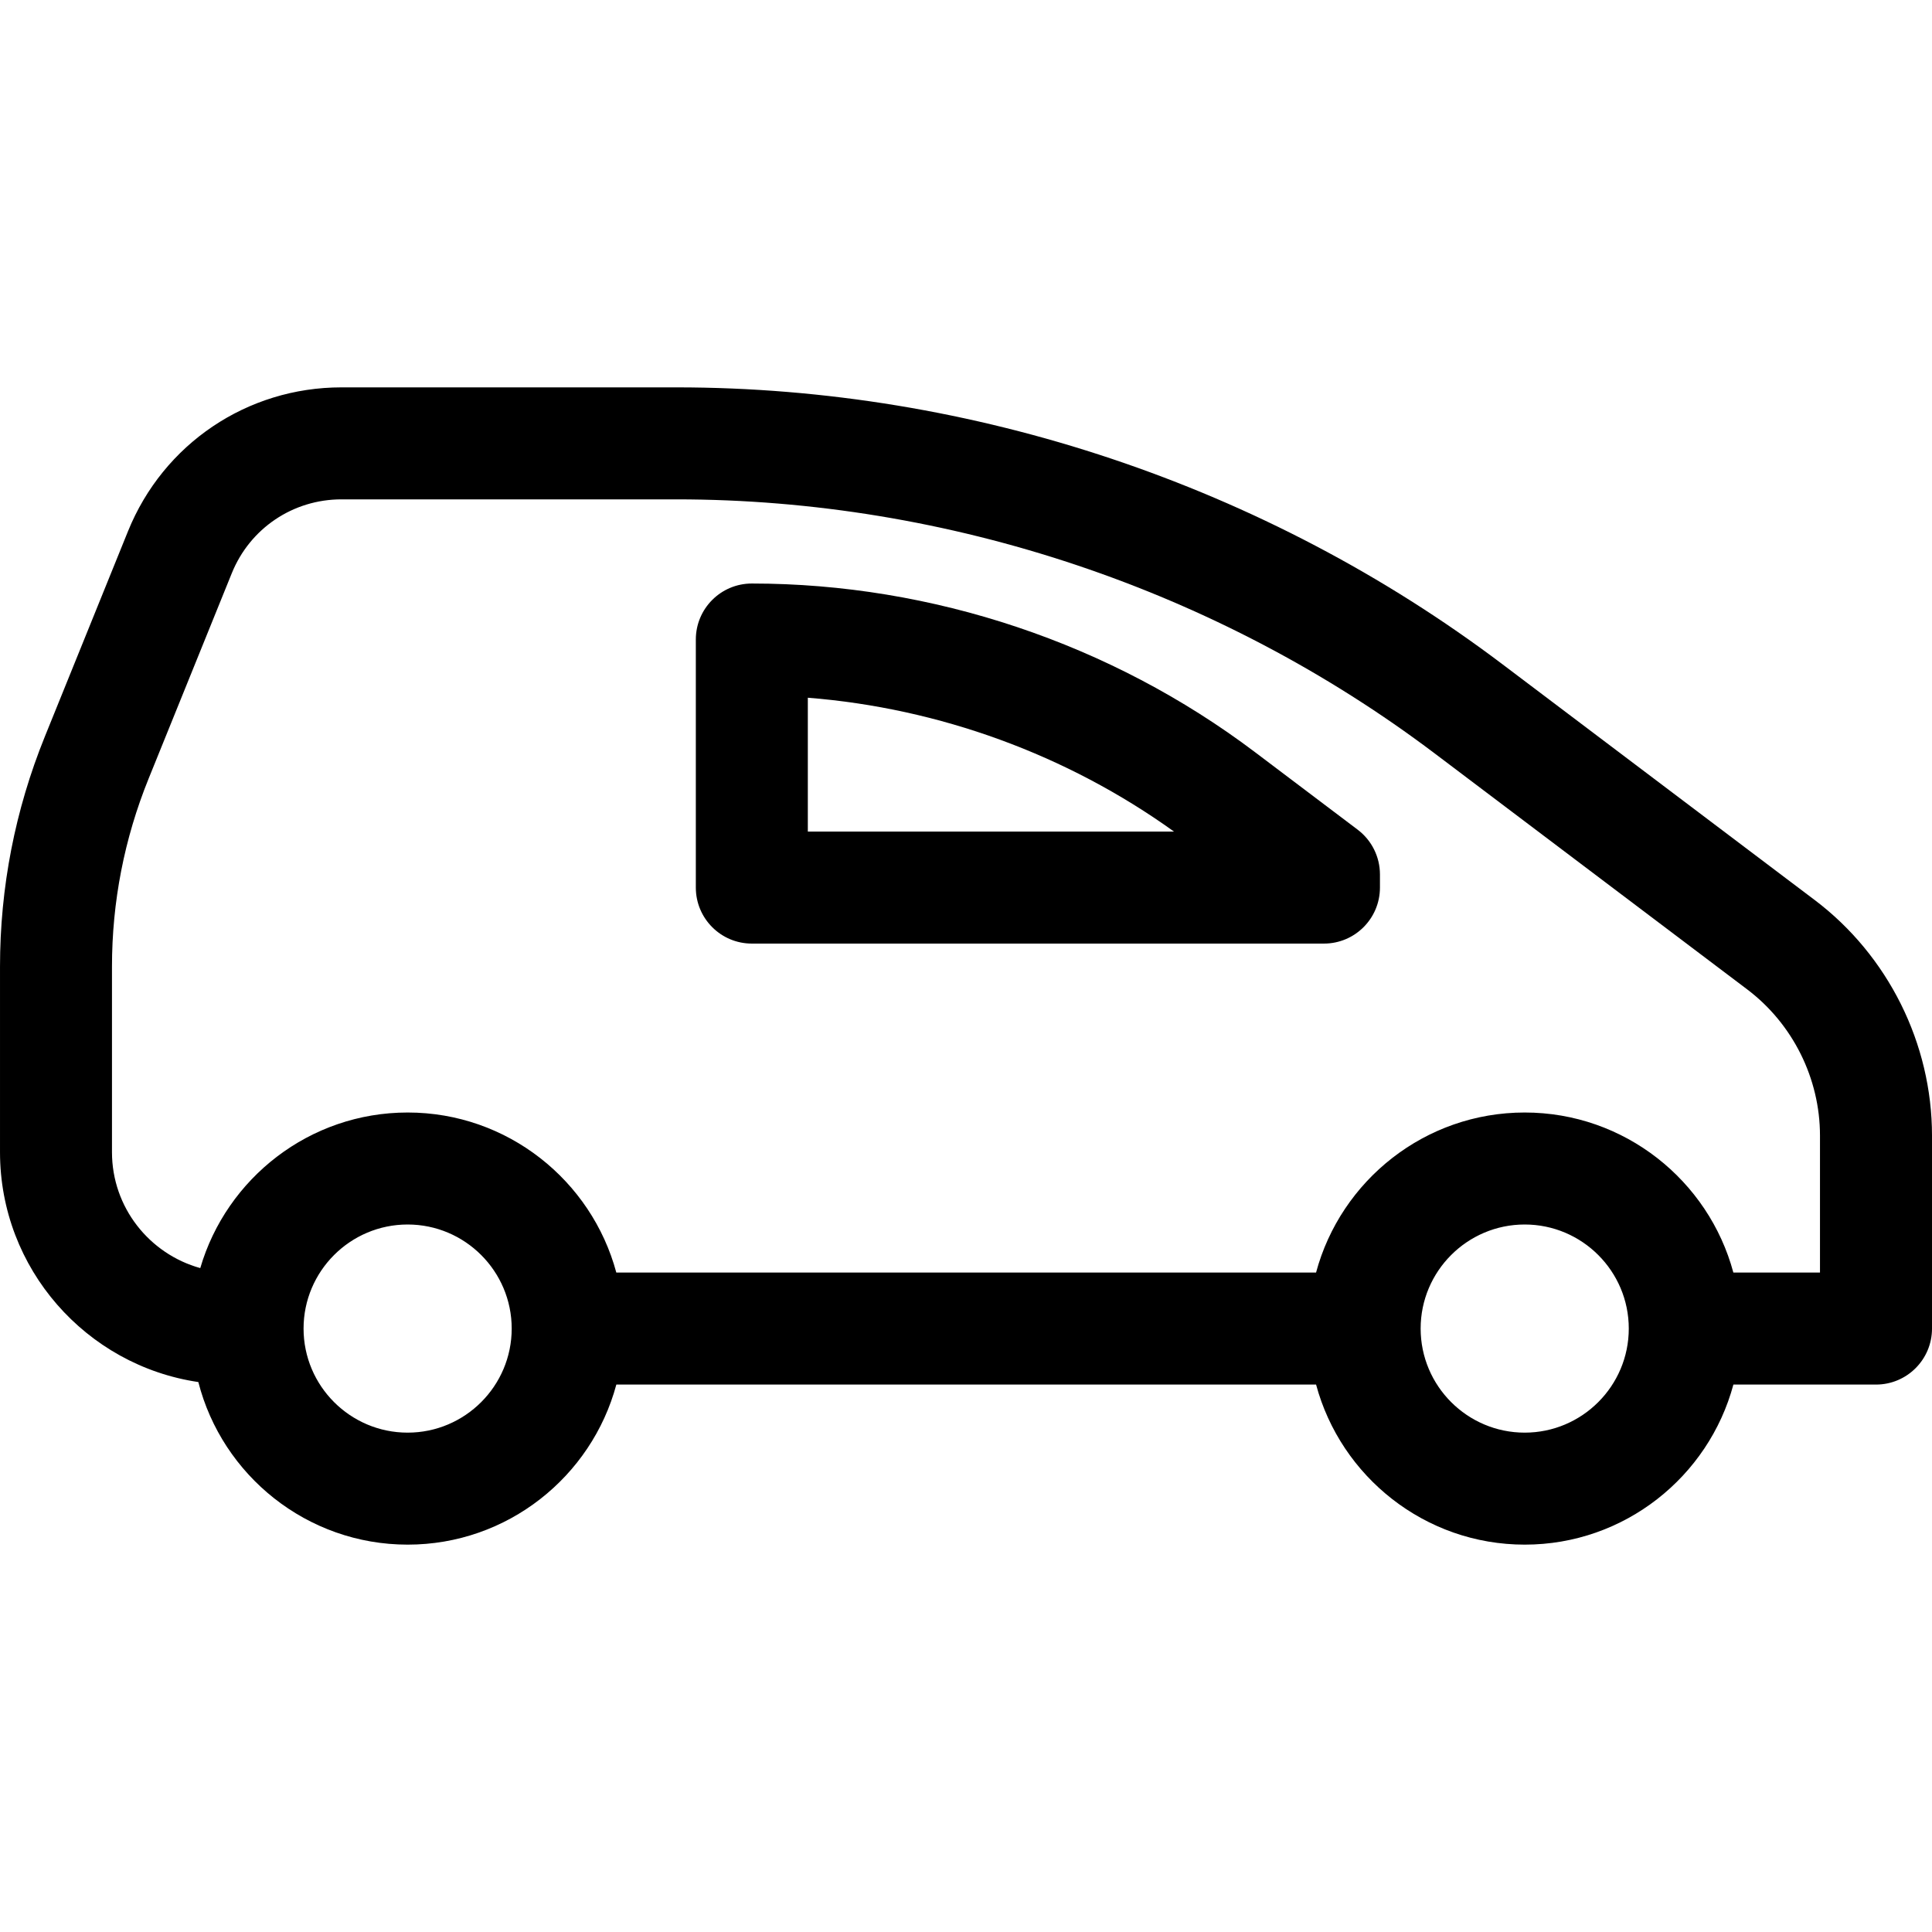
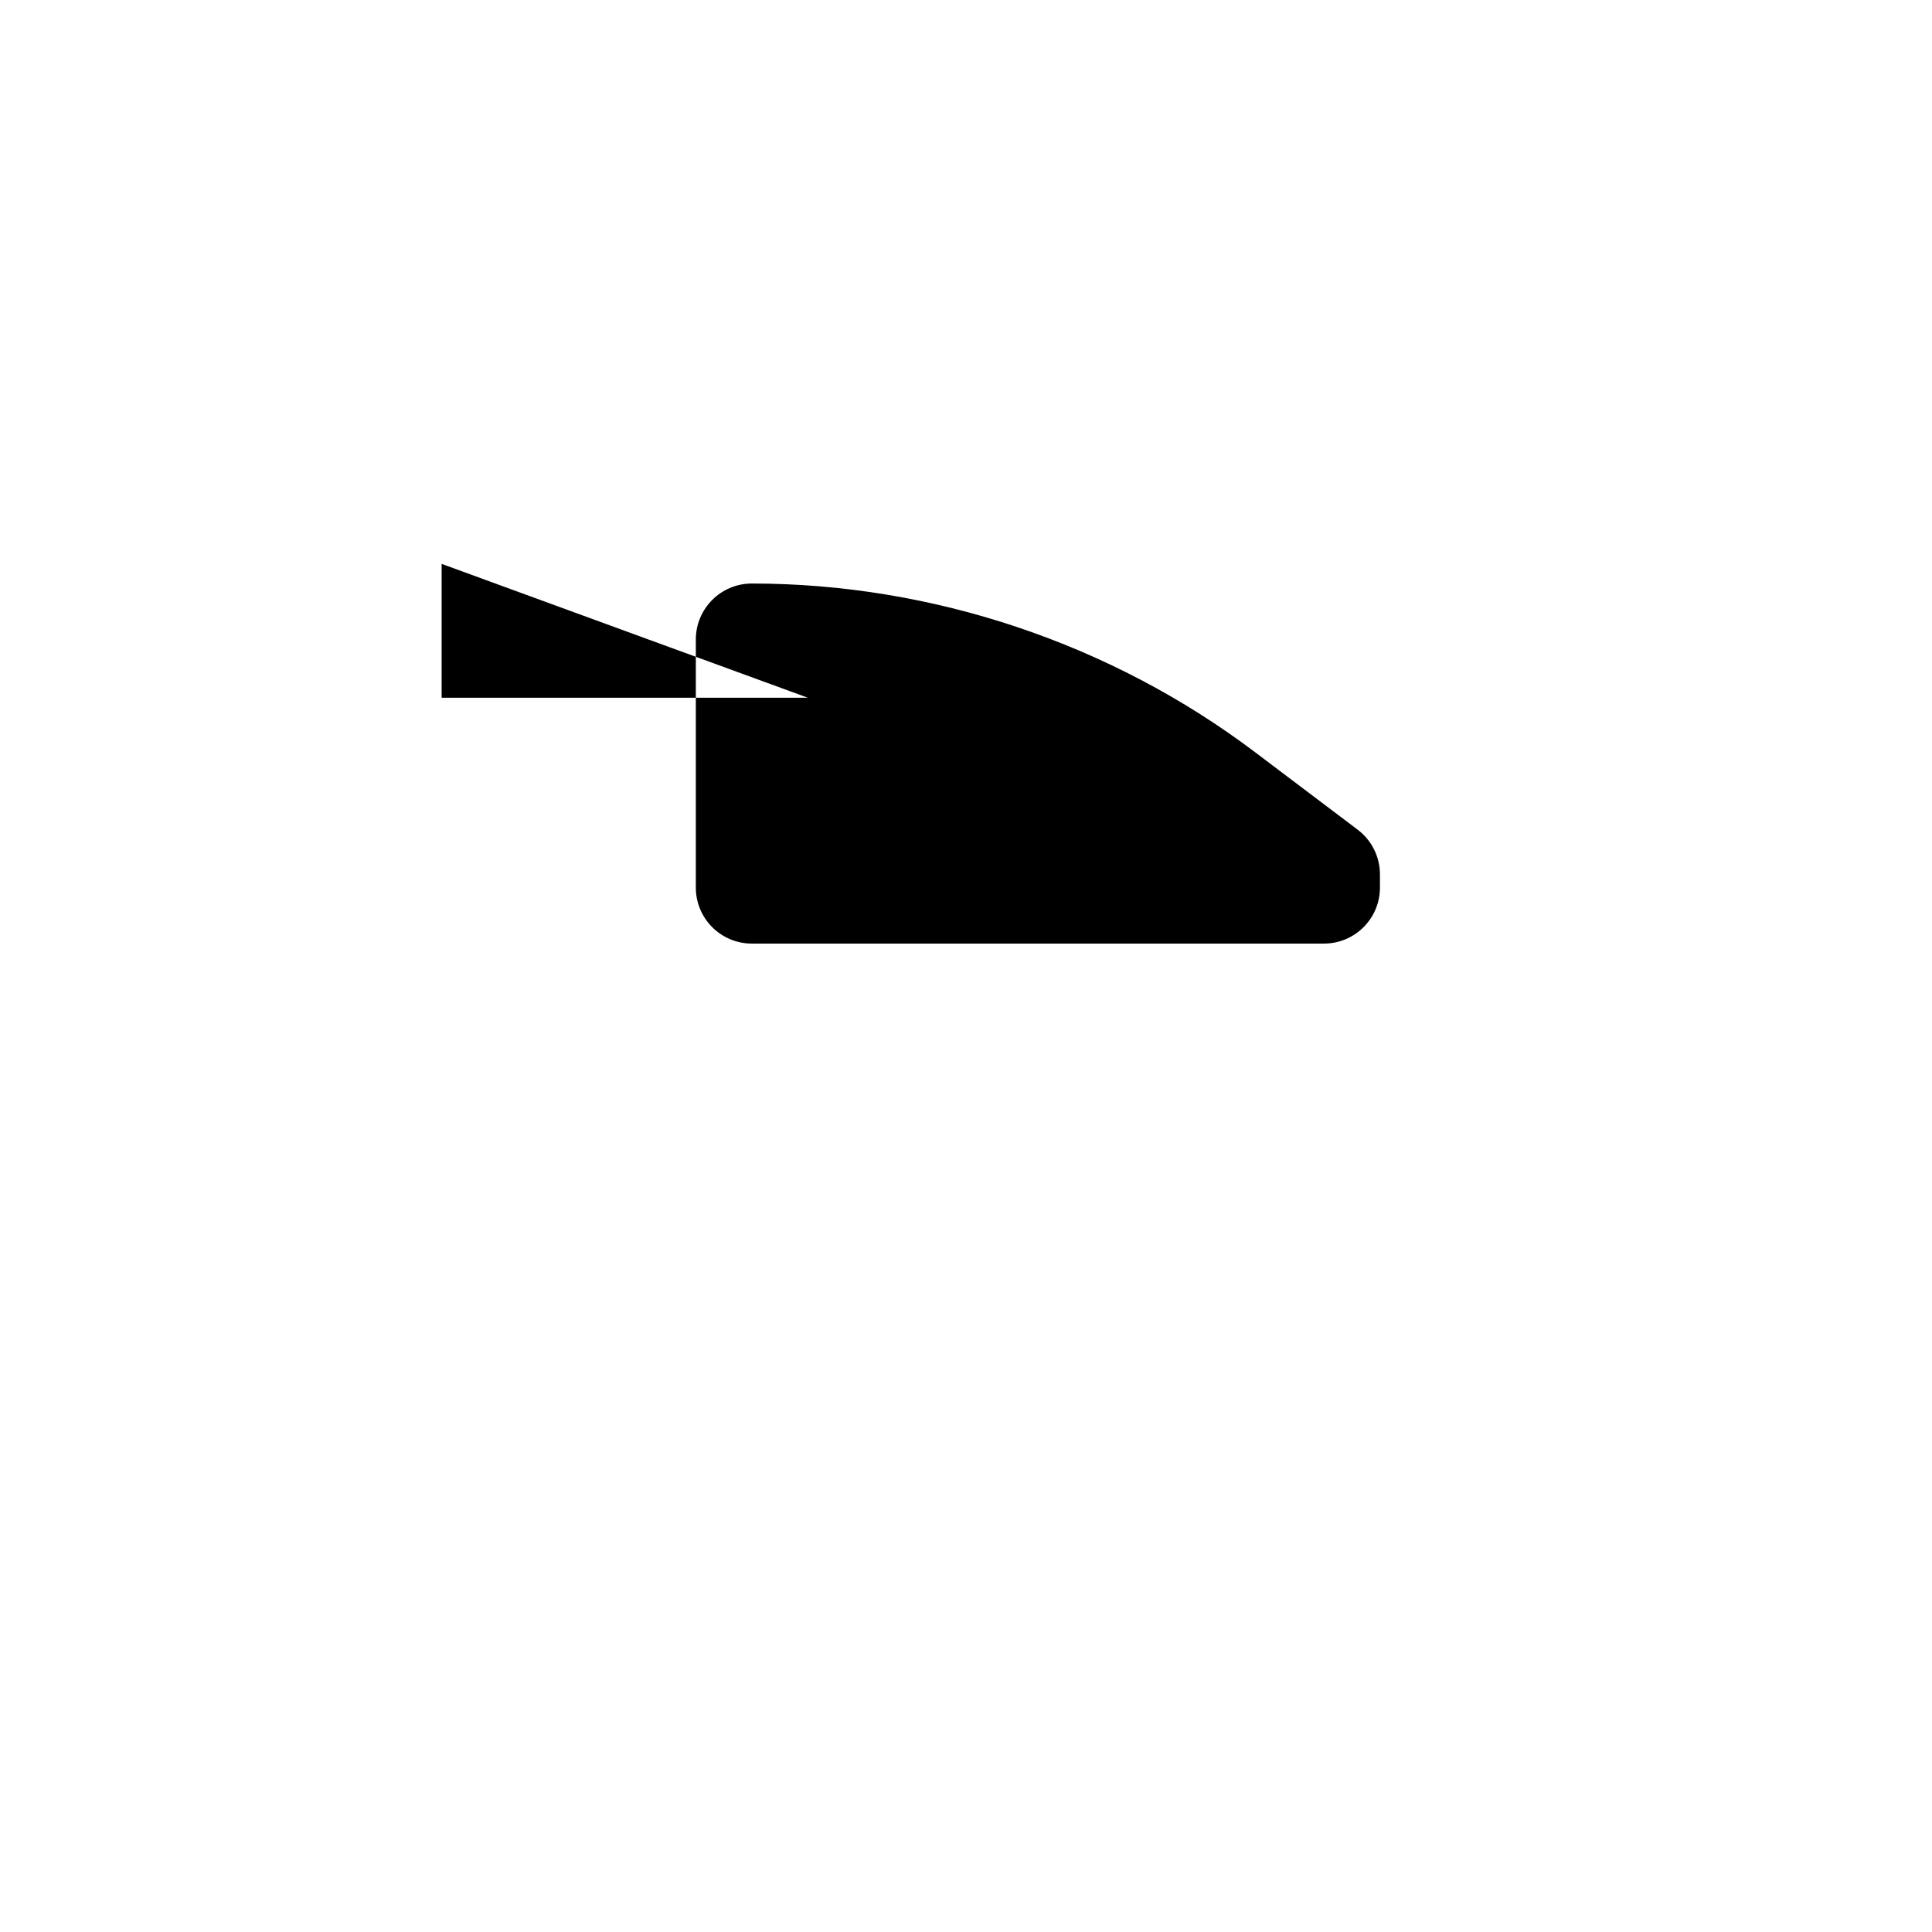
<svg xmlns="http://www.w3.org/2000/svg" version="1.1" viewBox="0 0 345.02 345.02">
-   <path d="m324.06 160.72-55.764-42.107c-42.219-31.879-94.604-49.436-147.5-49.436h-59.822c-16.835 0-31.795 10.082-38.113 25.686l-14.856 36.683c-5.311 13.112-8.004 26.936-8.004 41.087v33.125c0 20.816 15.408 38.098 35.417 41.05 4.261 16.671 19.407 29.035 37.387 29.035 17.817 0 32.845-12.143 37.262-28.585h124.96c4.417 16.442 19.445 28.585 37.262 28.585s32.846-12.143 37.263-28.585h25.468c5.522 0 10-4.478 10-10v-34.452c0-16.445-7.834-32.178-20.957-42.086zm-232.68 76.538c0 10.248-8.337 18.585-18.584 18.585-10.248 0-18.585-8.337-18.585-18.585 0-10.247 8.337-18.584 18.585-18.584 10.247 0 18.584 8.337 18.584 18.584zm199.49 0c0 10.248-8.337 18.585-18.585 18.585-10.247 0-18.584-8.337-18.584-18.585 0-10.247 8.337-18.584 18.584-18.584 10.248 0 18.585 8.337 18.585 18.584zm34.146-10h-15.468c-4.417-16.442-19.446-28.584-37.263-28.584s-32.845 12.142-37.262 28.584h-124.96c-4.417-16.442-19.445-28.584-37.262-28.584-17.527 0-32.352 11.751-37.036 27.784-9.077-2.517-15.768-10.832-15.768-20.7v-33.125c0-11.565 2.201-22.862 6.541-33.579l14.855-36.685c3.245-8.014 10.93-13.192 19.576-13.192h59.823c48.579 0 96.684 16.122 135.45 45.396l55.765 42.107c8.146 6.15 13.009 15.917 13.009 26.125v24.453z" />
-   <path d="m242.46 148.17-18.34-13.849c-25.719-19.42-57.631-30.115-89.857-30.115-5.522 0-10 4.478-10 10v44.3c0 5.522 4.478 10 10 10h102.17c5.522 0 10-4.478 10-10v-2.355c-1e-3 -3.136-1.472-6.091-3.974-7.981zm-98.197-23.568c23.45 1.852 46.269 10.161 65.394 23.904h-65.394v-23.904z" />
+   <path d="m242.46 148.17-18.34-13.849c-25.719-19.42-57.631-30.115-89.857-30.115-5.522 0-10 4.478-10 10v44.3c0 5.522 4.478 10 10 10h102.17c5.522 0 10-4.478 10-10v-2.355c-1e-3 -3.136-1.472-6.091-3.974-7.981zm-98.197-23.568h-65.394v-23.904z" />
</svg>